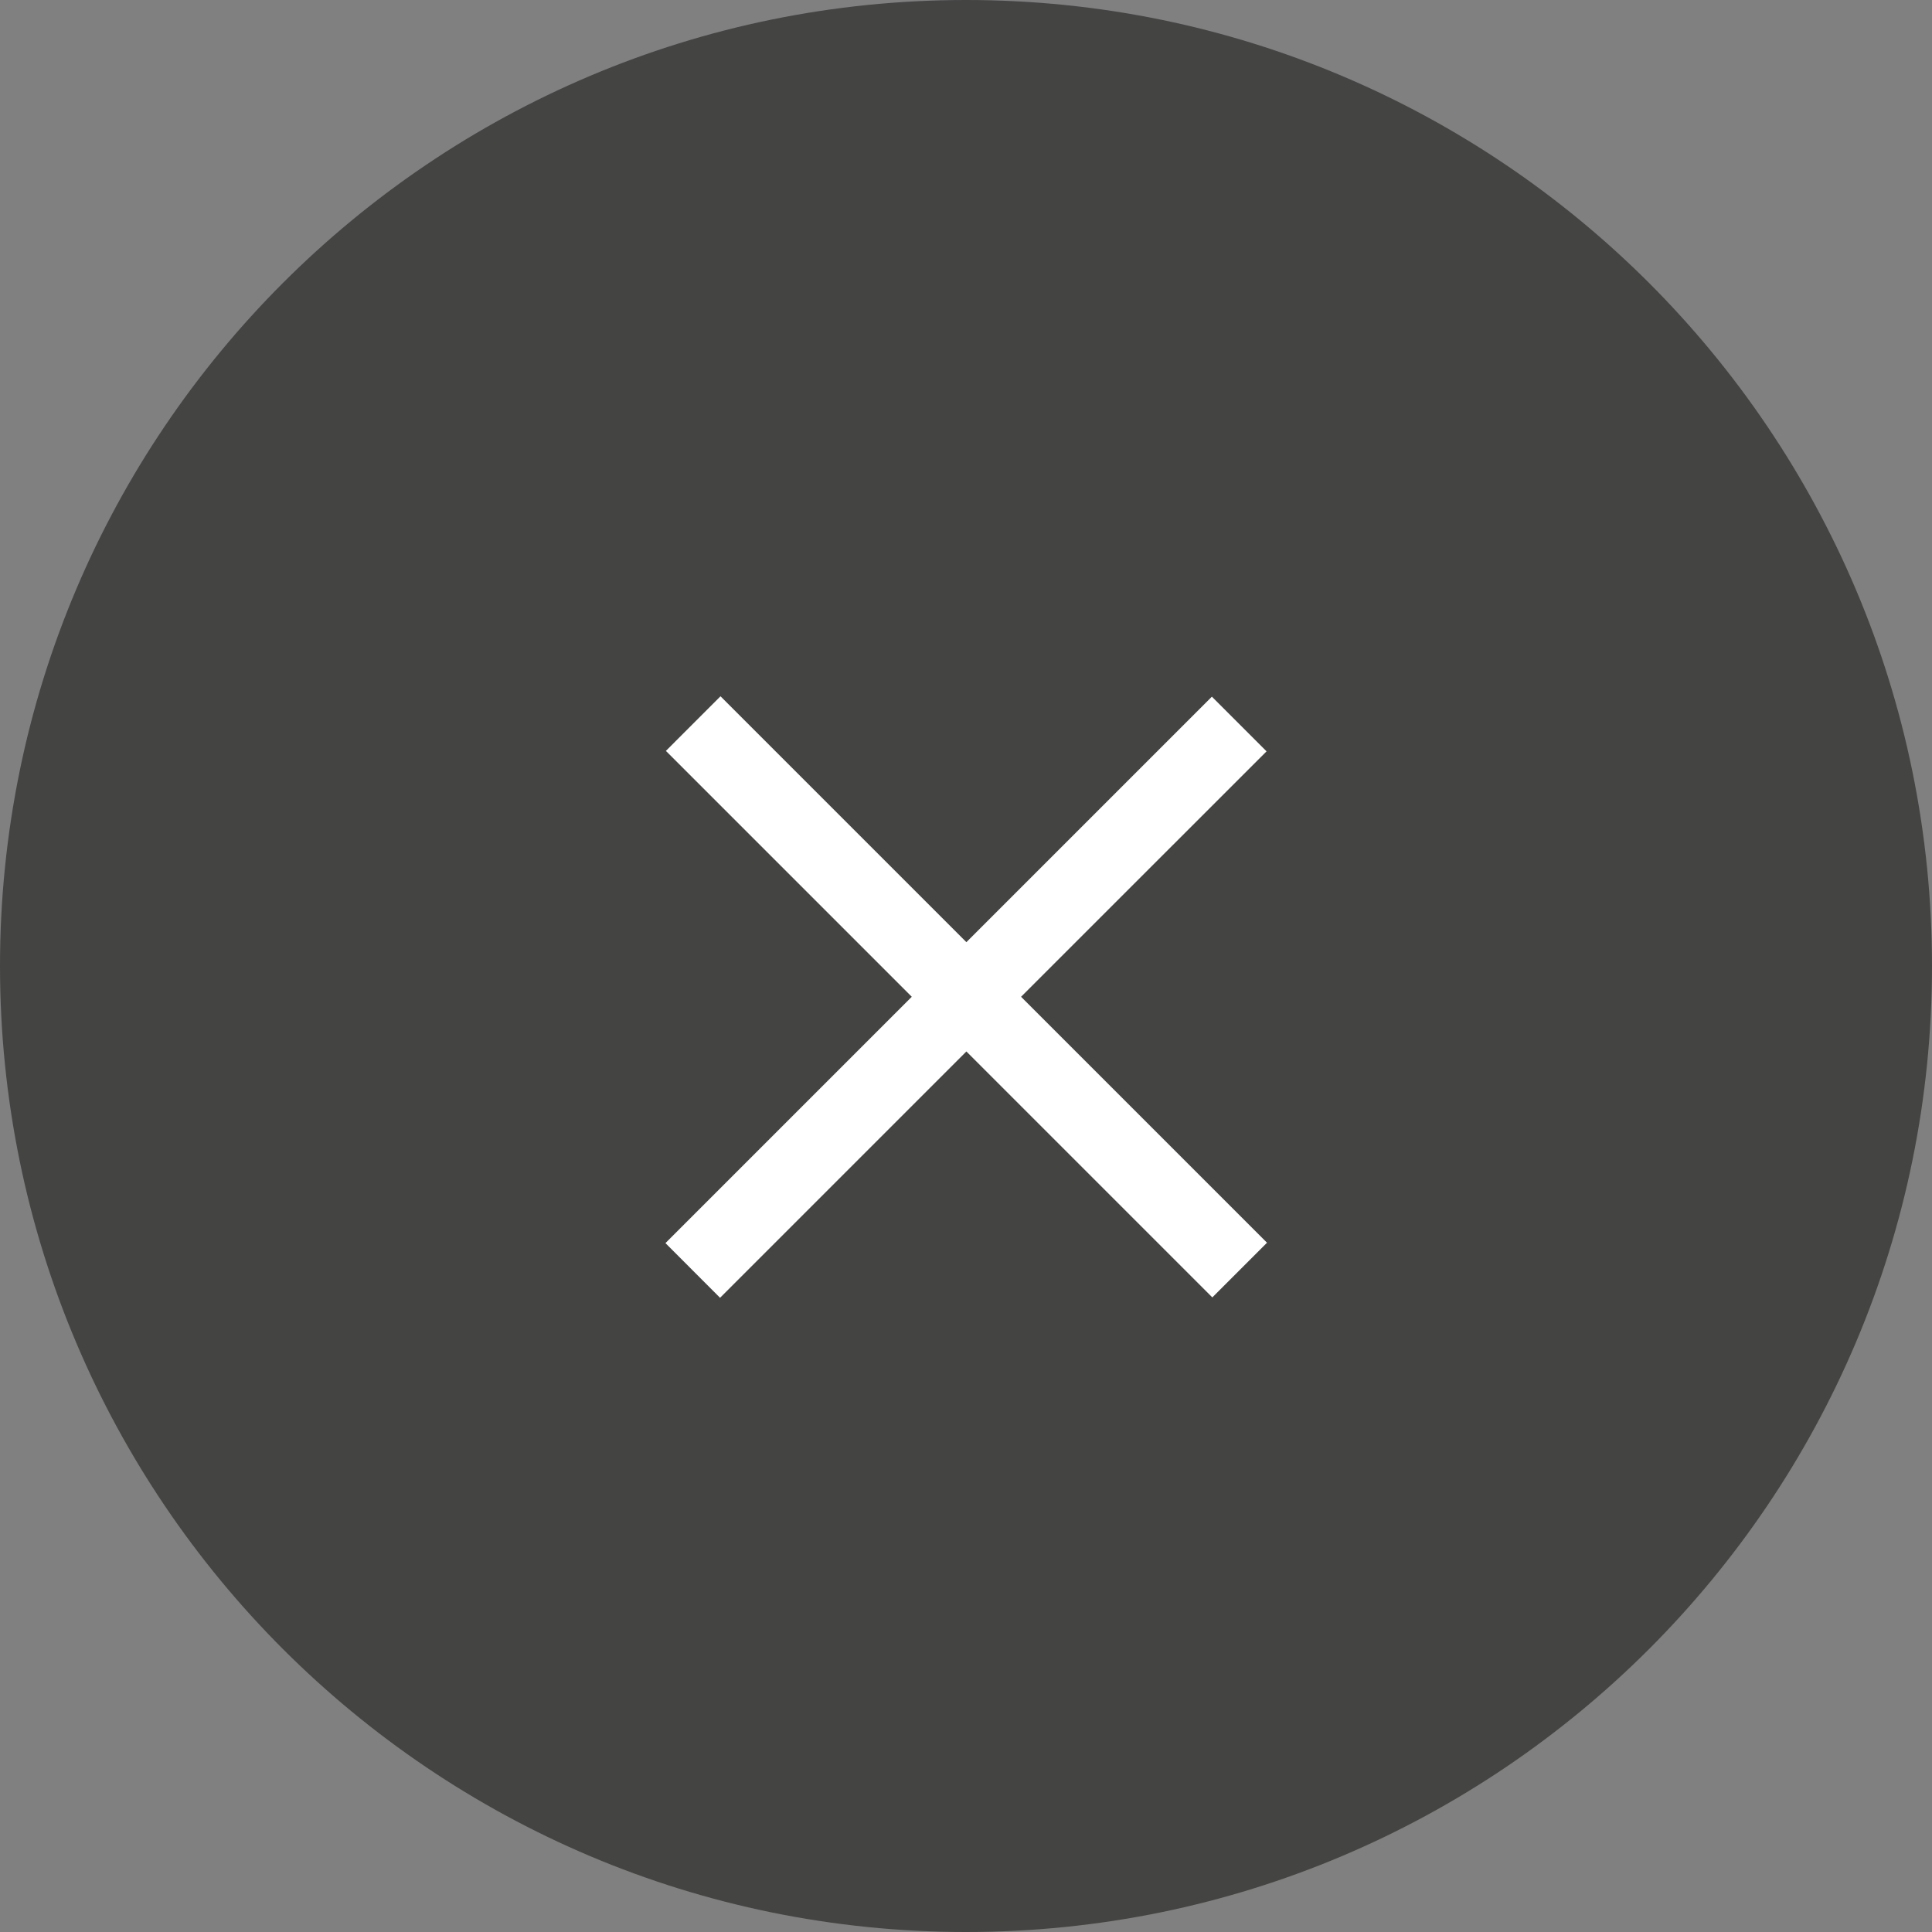
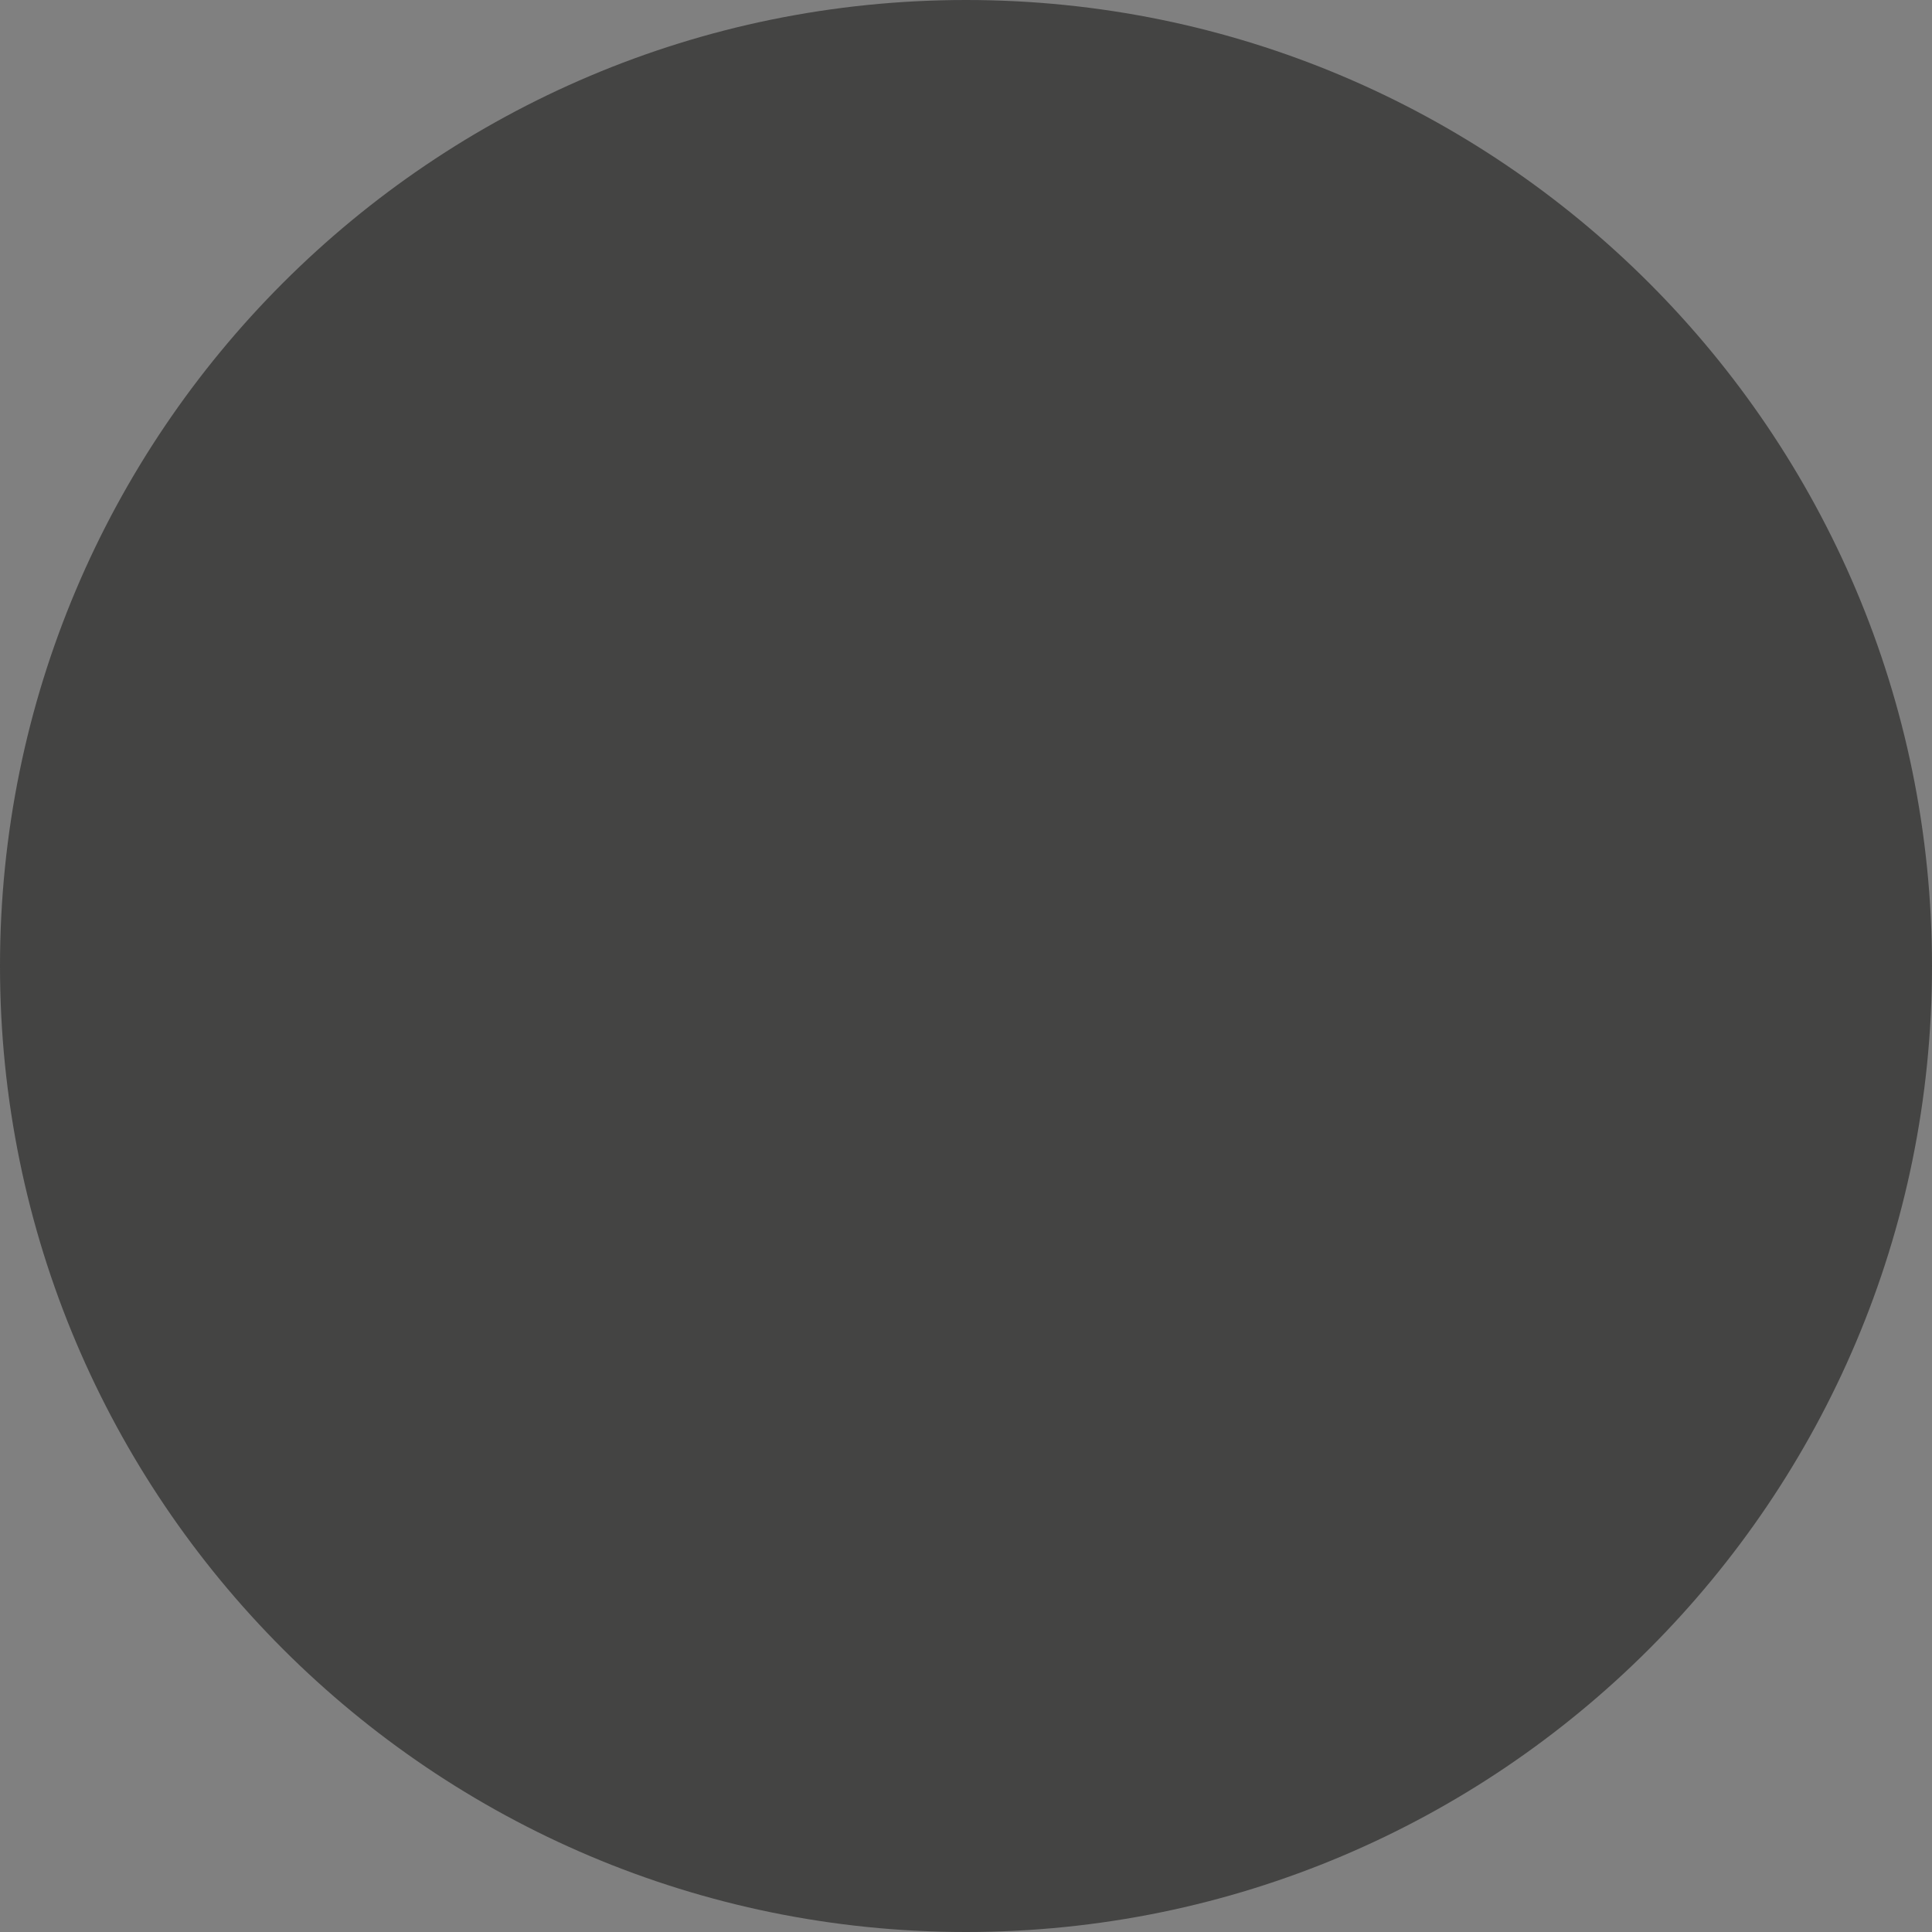
<svg xmlns="http://www.w3.org/2000/svg" width="30" height="30" viewBox="0 0 30 30" fill="none">
  <rect x="0" y="0" width="30" height="30" fill="#808080" stroke="none" />
  <path d="M0 15C0 6.716 6.716 0 15 0C23.284 0 30 6.716 30 15C30 23.284 23.284 30 15 30C6.716 30 0 23.284 0 15Z" fill="#444443" />
-   <path fill-rule="evenodd" clip-rule="evenodd" d="M19.667 11.667L18.818 10.818L15.006 14.63L11.188 10.812L10.34 11.66L14.158 15.478L10.333 19.303L11.181 20.152L15.006 16.327L18.825 20.146L19.674 19.297L15.855 15.478L19.667 11.667Z" fill="white" />
</svg>